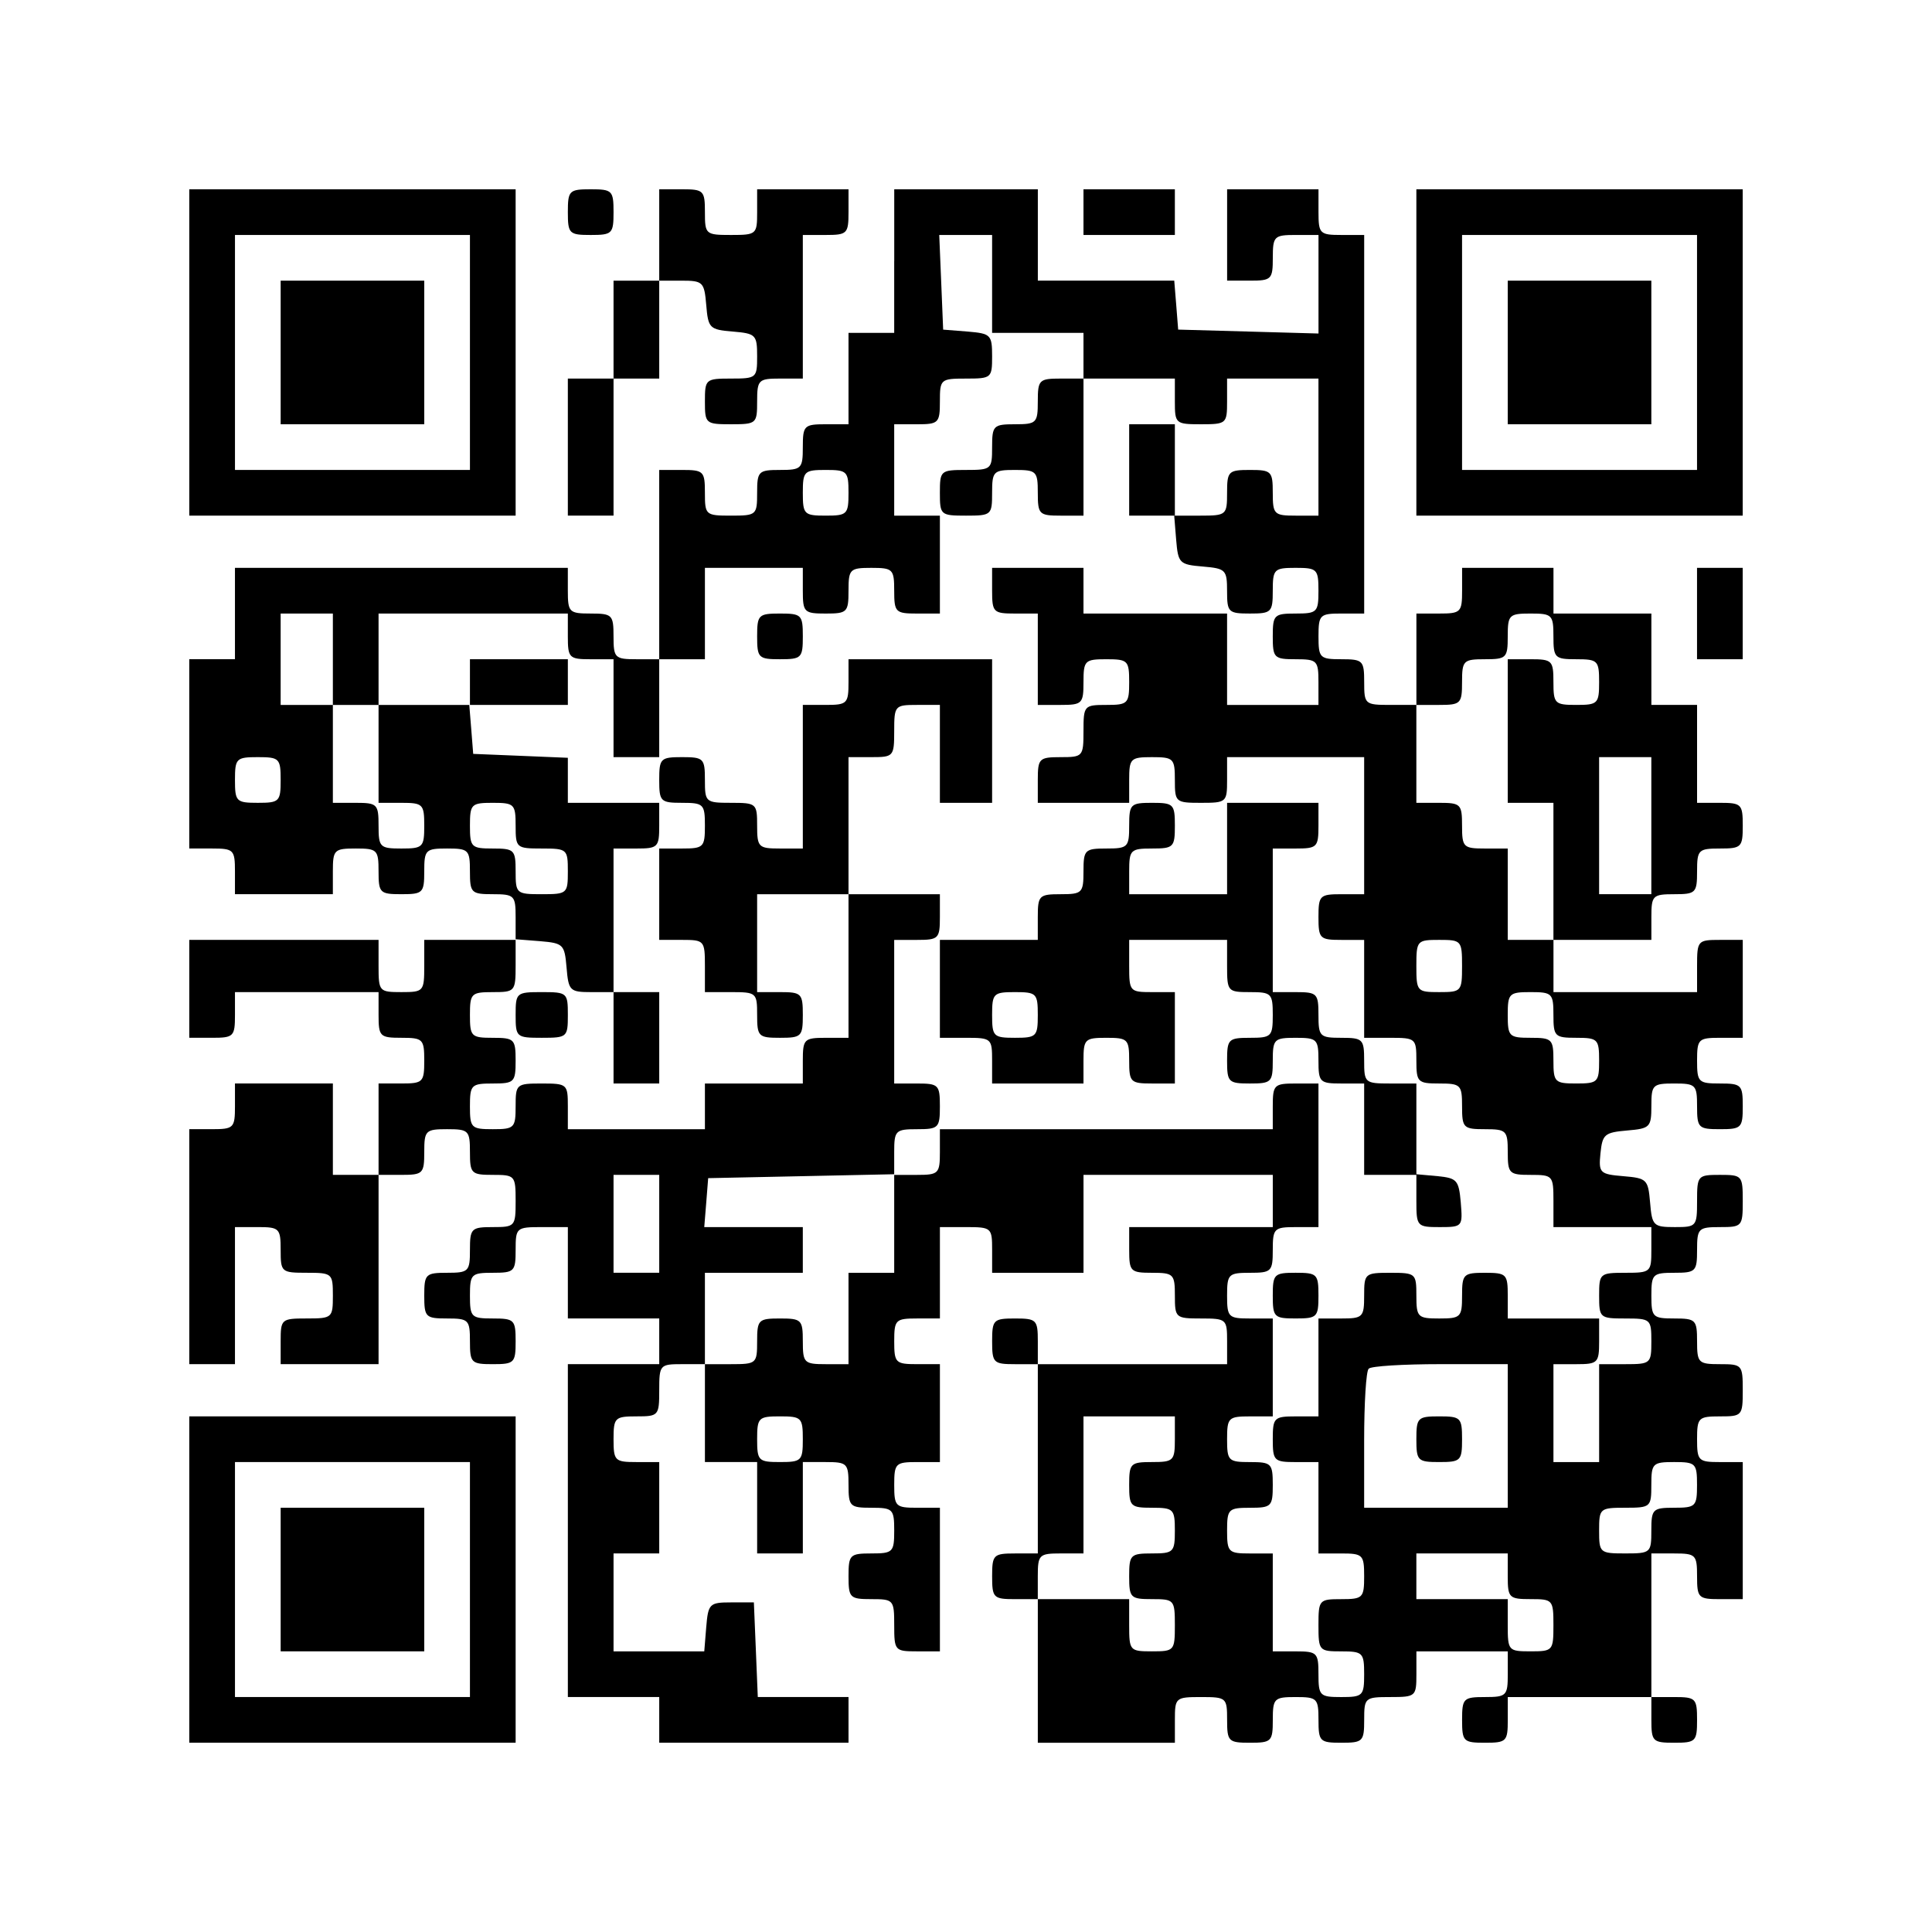
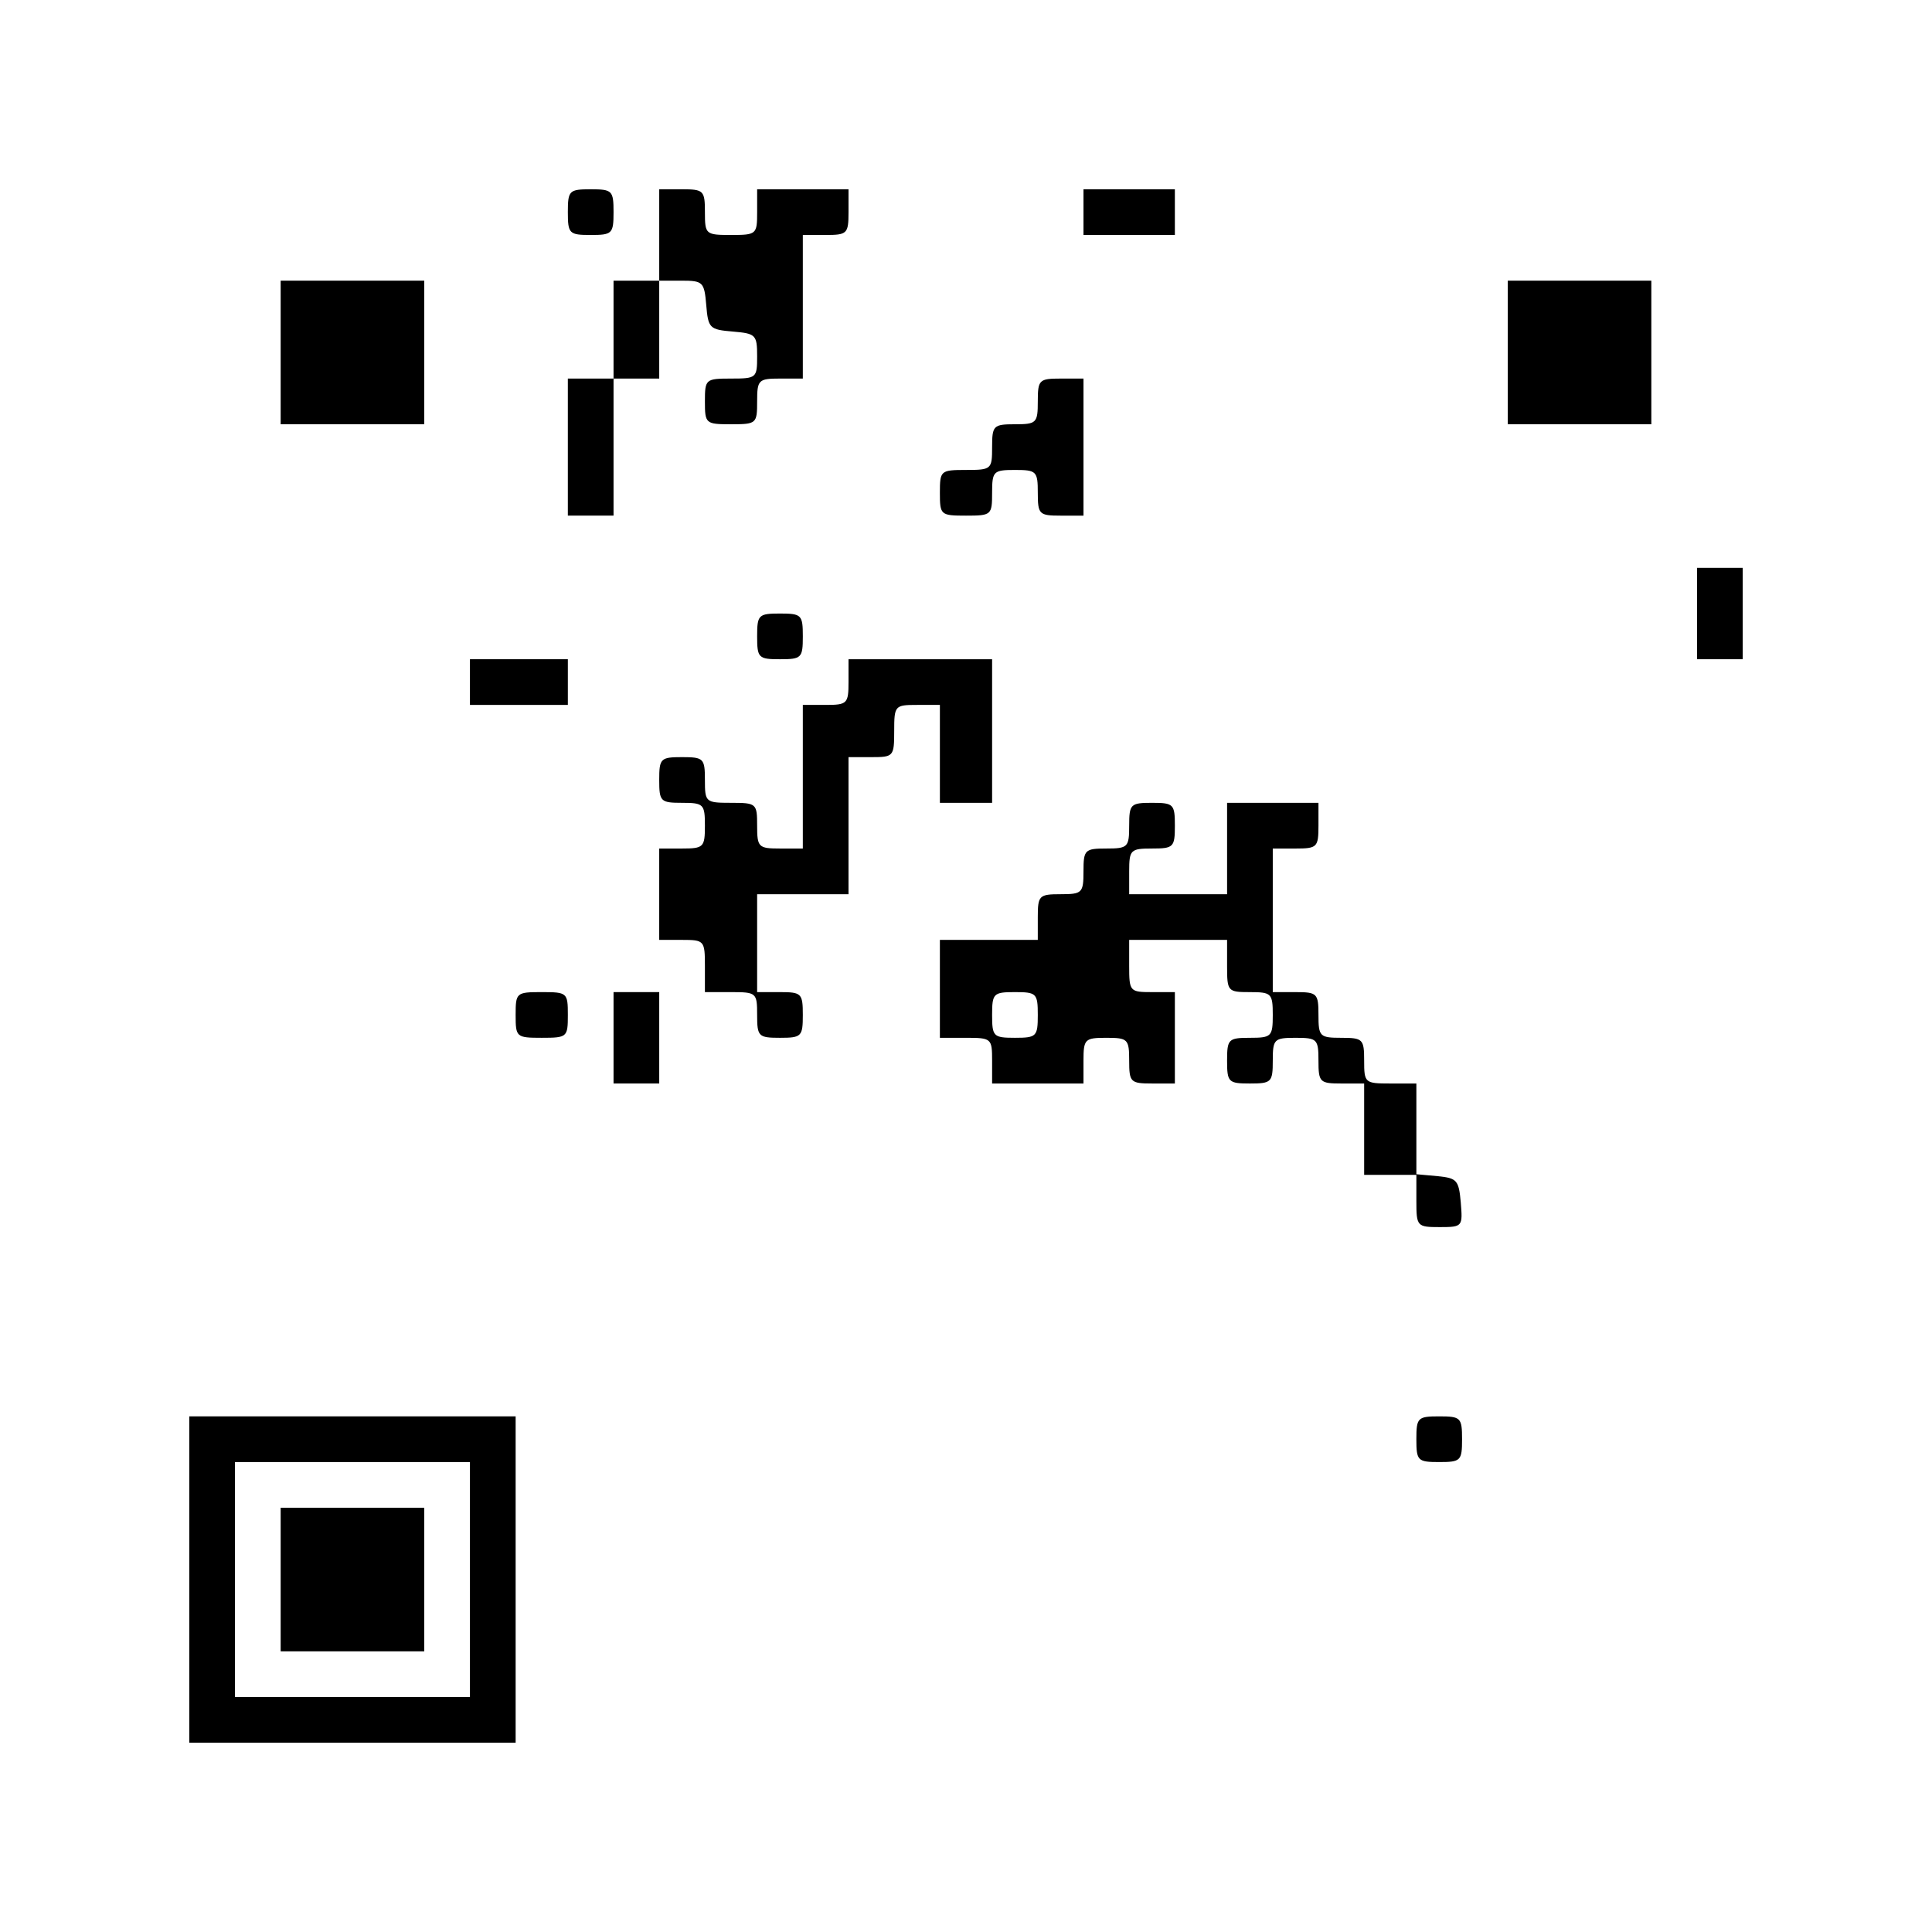
<svg xmlns="http://www.w3.org/2000/svg" version="1.0" width="296pt" height="296pt" viewBox="0 0 296 296" preserveAspectRatio="xMidYMid meet">
  <g transform="translate(0,296) scale(0.1,-0.1)" fill="#000000" stroke="none">
-     <path d="M290 2420 l0 -250 250 0 250 0 0 250 0 250 -250 0 -250 0 0 -250z m430 0 l0 -180 -180 0 -180 0 0 180 0 180 180 0 180 0 0 -180z" />
    <path d="M430 2420 l0 -110 110 0 110 0 0 110 0 110 -110 0 -110 0 0 -110z" />
    <path d="M870 2635 c0 -33 2 -35 35 -35 33 0 35 2 35 35 0 33 -2 35 -35 35 -33 0 -35 -2 -35 -35z" />
    <path d="M1010 2600 l0 -70 -35 0 -35 0 0 -75 0 -75 -35 0 -35 0 0 -105 0 -105 35 0 35 0 0 105 0 105 35 0 35 0 0 75 0 75 34 0 c33 0 35 -2 38 -37 3 -36 5 -38 41 -41 35 -3 37 -5 37 -38 0 -33 -1 -34 -40 -34 -39 0 -40 -1 -40 -35 0 -34 1 -35 40 -35 39 0 40 1 40 35 0 33 2 35 35 35 l35 0 0 110 0 110 35 0 c33 0 35 2 35 35 l0 35 -70 0 -70 0 0 -35 c0 -34 -1 -35 -40 -35 -39 0 -40 1 -40 35 0 33 -2 35 -35 35 l-35 0 0 -70z" />
-     <path d="M1370 2560 l0 -110 -35 0 -35 0 0 -70 0 -70 -35 0 c-33 0 -35 -2 -35 -35 0 -33 -2 -35 -35 -35 -33 0 -35 -2 -35 -35 0 -34 -1 -35 -40 -35 -39 0 -40 1 -40 35 0 33 -2 35 -35 35 l-35 0 0 -145 0 -145 -35 0 c-33 0 -35 2 -35 35 0 33 -2 35 -35 35 -33 0 -35 2 -35 35 l0 35 -255 0 -255 0 0 -70 0 -70 -35 0 -35 0 0 -145 0 -145 35 0 c33 0 35 -2 35 -35 l0 -35 75 0 75 0 0 35 c0 33 2 35 35 35 33 0 35 -2 35 -35 0 -33 2 -35 35 -35 33 0 35 2 35 35 0 33 2 35 35 35 33 0 35 -2 35 -35 0 -33 2 -35 35 -35 33 0 35 -2 35 -35 l0 -35 -70 0 -70 0 0 -40 c0 -39 -1 -40 -35 -40 -34 0 -35 1 -35 40 l0 40 -145 0 -145 0 0 -75 0 -75 35 0 c33 0 35 2 35 35 l0 35 110 0 110 0 0 -35 c0 -33 2 -35 35 -35 33 0 35 -2 35 -35 0 -33 -2 -35 -35 -35 l-35 0 0 -70 0 -70 -35 0 -35 0 0 70 0 70 -75 0 -75 0 0 -35 c0 -33 -2 -35 -35 -35 l-35 0 0 -180 0 -180 35 0 35 0 0 105 0 105 35 0 c33 0 35 -2 35 -35 0 -34 1 -35 40 -35 39 0 40 -1 40 -35 0 -34 -1 -35 -40 -35 -39 0 -40 -1 -40 -35 l0 -35 75 0 75 0 0 145 0 145 35 0 c33 0 35 2 35 35 0 33 2 35 35 35 33 0 35 -2 35 -35 0 -33 2 -35 35 -35 34 0 35 -1 35 -40 0 -39 -1 -40 -35 -40 -33 0 -35 -2 -35 -35 0 -33 -2 -35 -35 -35 -33 0 -35 -2 -35 -35 0 -33 2 -35 35 -35 33 0 35 -2 35 -35 0 -33 2 -35 35 -35 33 0 35 2 35 35 0 33 -2 35 -35 35 -33 0 -35 2 -35 35 0 33 2 35 35 35 33 0 35 2 35 35 0 34 1 35 40 35 l40 0 0 -70 0 -70 70 0 70 0 0 -35 0 -35 -70 0 -70 0 0 -255 0 -255 70 0 70 0 0 -35 0 -35 145 0 145 0 0 35 0 35 -70 0 -69 0 -3 73 -3 72 -35 0 c-33 0 -35 -2 -38 -38 l-3 -37 -70 0 -69 0 0 75 0 75 35 0 35 0 0 70 0 70 -35 0 c-33 0 -35 2 -35 35 0 33 2 35 35 35 34 0 35 1 35 40 0 39 1 40 35 40 l35 0 0 -75 0 -75 40 0 40 0 0 -70 0 -70 35 0 35 0 0 70 0 70 35 0 c33 0 35 -2 35 -35 0 -33 2 -35 35 -35 33 0 35 -2 35 -35 0 -33 -2 -35 -35 -35 -33 0 -35 -2 -35 -35 0 -33 2 -35 35 -35 34 0 35 -1 35 -40 0 -39 1 -40 35 -40 l35 0 0 110 0 110 -35 0 c-33 0 -35 2 -35 35 0 33 2 35 35 35 l35 0 0 75 0 75 -35 0 c-33 0 -35 2 -35 35 0 33 2 35 35 35 l35 0 0 70 0 70 40 0 c39 0 40 -1 40 -35 l0 -35 70 0 70 0 0 75 0 75 145 0 145 0 0 -40 0 -40 -110 0 -110 0 0 -35 c0 -33 2 -35 35 -35 33 0 35 -2 35 -35 0 -34 1 -35 40 -35 39 0 40 -1 40 -35 l0 -35 -145 0 -145 0 0 35 c0 33 -2 35 -35 35 -33 0 -35 -2 -35 -35 0 -33 2 -35 35 -35 l35 0 0 -145 0 -145 -35 0 c-33 0 -35 -2 -35 -35 0 -33 2 -35 35 -35 l35 0 0 -110 0 -110 105 0 105 0 0 35 c0 34 1 35 40 35 39 0 40 -1 40 -35 0 -33 2 -35 35 -35 33 0 35 2 35 35 0 33 2 35 35 35 33 0 35 -2 35 -35 0 -33 2 -35 35 -35 33 0 35 2 35 35 0 34 1 35 40 35 39 0 40 1 40 35 l0 35 70 0 70 0 0 -35 c0 -33 -2 -35 -35 -35 -33 0 -35 -2 -35 -35 0 -33 2 -35 35 -35 33 0 35 2 35 35 l0 35 110 0 110 0 0 -35 c0 -33 2 -35 35 -35 33 0 35 2 35 35 0 33 -2 35 -35 35 l-35 0 0 110 0 110 35 0 c33 0 35 -2 35 -35 0 -33 2 -35 35 -35 l35 0 0 105 0 105 -35 0 c-33 0 -35 2 -35 35 0 33 2 35 35 35 34 0 35 1 35 40 0 39 -1 40 -35 40 -33 0 -35 2 -35 35 0 33 -2 35 -35 35 -33 0 -35 2 -35 35 0 33 2 35 35 35 33 0 35 2 35 35 0 33 2 35 35 35 34 0 35 1 35 40 0 39 -1 40 -35 40 -34 0 -35 -1 -35 -40 0 -39 -1 -40 -34 -40 -33 0 -35 2 -38 38 -3 35 -5 37 -41 40 -36 3 -38 5 -35 35 3 29 6 32 41 35 35 3 37 5 37 38 0 32 2 34 35 34 33 0 35 -2 35 -35 0 -33 2 -35 35 -35 33 0 35 2 35 35 0 33 -2 35 -35 35 -33 0 -35 2 -35 35 0 33 2 35 35 35 l35 0 0 75 0 75 -35 0 c-34 0 -35 -1 -35 -40 l0 -40 -110 0 -110 0 0 40 0 40 75 0 75 0 0 35 c0 33 2 35 35 35 33 0 35 2 35 35 0 33 2 35 35 35 33 0 35 2 35 35 0 33 -2 35 -35 35 l-35 0 0 75 0 75 -35 0 -35 0 0 70 0 70 -75 0 -75 0 0 35 0 35 -70 0 -70 0 0 -35 c0 -33 -2 -35 -35 -35 l-35 0 0 -70 0 -70 -40 0 c-39 0 -40 1 -40 35 0 33 -2 35 -35 35 -33 0 -35 2 -35 35 0 33 2 35 35 35 l35 0 0 290 0 290 -35 0 c-33 0 -35 2 -35 35 l0 35 -70 0 -70 0 0 -70 0 -70 35 0 c33 0 35 2 35 35 0 33 2 35 35 35 l35 0 0 -75 0 -76 -107 3 -108 3 -3 38 -3 37 -105 0 -104 0 0 70 0 70 -110 0 -110 0 0 -110z m150 -35 l0 -75 70 0 70 0 0 -35 0 -35 70 0 70 0 0 -35 c0 -34 1 -35 40 -35 39 0 40 1 40 35 l0 35 70 0 70 0 0 -105 0 -105 -35 0 c-33 0 -35 2 -35 35 0 33 -2 35 -35 35 -33 0 -35 -2 -35 -35 0 -34 -1 -35 -41 -35 l-40 0 3 -37 c3 -36 5 -38 41 -41 35 -3 37 -5 37 -38 0 -32 2 -34 35 -34 33 0 35 2 35 35 0 33 2 35 35 35 33 0 35 -2 35 -35 0 -33 -2 -35 -35 -35 -33 0 -35 -2 -35 -35 0 -33 2 -35 35 -35 33 0 35 -2 35 -35 l0 -35 -70 0 -70 0 0 70 0 70 -110 0 -110 0 0 35 0 35 -70 0 -70 0 0 -35 c0 -33 2 -35 35 -35 l35 0 0 -70 0 -70 35 0 c33 0 35 2 35 35 0 33 2 35 35 35 33 0 35 -2 35 -35 0 -33 -2 -35 -35 -35 -34 0 -35 -1 -35 -40 0 -39 -1 -40 -35 -40 -33 0 -35 -2 -35 -35 l0 -35 70 0 70 0 0 35 c0 33 2 35 35 35 33 0 35 -2 35 -35 0 -34 1 -35 40 -35 39 0 40 1 40 35 l0 35 105 0 105 0 0 -105 0 -105 -35 0 c-33 0 -35 -2 -35 -35 0 -33 2 -35 35 -35 l35 0 0 -75 0 -75 40 0 c39 0 40 -1 40 -35 0 -33 2 -35 35 -35 33 0 35 -2 35 -35 0 -33 2 -35 35 -35 33 0 35 -2 35 -35 0 -33 2 -35 35 -35 34 0 35 -1 35 -40 l0 -40 75 0 75 0 0 -35 c0 -34 -1 -35 -40 -35 -39 0 -40 -1 -40 -35 0 -34 1 -35 40 -35 39 0 40 -1 40 -35 0 -34 -1 -35 -40 -35 l-40 0 0 -75 0 -75 -35 0 -35 0 0 75 0 75 35 0 c33 0 35 2 35 35 l0 35 -70 0 -70 0 0 35 c0 33 -2 35 -35 35 -33 0 -35 -2 -35 -35 0 -33 -2 -35 -35 -35 -33 0 -35 2 -35 35 0 34 -1 35 -40 35 -39 0 -40 -1 -40 -35 0 -33 -2 -35 -35 -35 l-35 0 0 -75 0 -75 -35 0 c-33 0 -35 -2 -35 -35 0 -33 2 -35 35 -35 l35 0 0 -70 0 -70 35 0 c33 0 35 -2 35 -35 0 -33 -2 -35 -35 -35 -34 0 -35 -1 -35 -40 0 -39 1 -40 35 -40 33 0 35 -2 35 -35 0 -33 -2 -35 -35 -35 -33 0 -35 2 -35 35 0 33 -2 35 -35 35 l-35 0 0 75 0 75 -35 0 c-33 0 -35 2 -35 35 0 33 2 35 35 35 33 0 35 2 35 35 0 33 -2 35 -35 35 -33 0 -35 2 -35 35 0 33 2 35 35 35 l35 0 0 75 0 75 -35 0 c-33 0 -35 2 -35 35 0 33 2 35 35 35 33 0 35 2 35 35 0 33 2 35 35 35 l35 0 0 110 0 110 -35 0 c-33 0 -35 -2 -35 -35 l0 -35 -255 0 -255 0 0 -35 c0 -33 -2 -35 -35 -35 l-35 0 0 -75 0 -75 -35 0 -35 0 0 -70 0 -70 -35 0 c-33 0 -35 2 -35 35 0 33 -2 35 -35 35 -33 0 -35 -2 -35 -35 0 -34 -1 -35 -40 -35 l-40 0 0 70 0 70 75 0 75 0 0 35 0 35 -76 0 -75 0 3 37 3 38 143 3 142 3 0 34 c0 33 2 35 35 35 33 0 35 2 35 35 0 33 -2 35 -35 35 l-35 0 0 110 0 110 35 0 c33 0 35 2 35 35 l0 35 -70 0 -70 0 0 -110 0 -110 -35 0 c-33 0 -35 -2 -35 -35 l0 -35 -75 0 -75 0 0 -35 0 -35 -105 0 -105 0 0 35 c0 34 -1 35 -40 35 -39 0 -40 -1 -40 -35 0 -33 -2 -35 -35 -35 -33 0 -35 2 -35 35 0 33 2 35 35 35 33 0 35 2 35 35 0 33 -2 35 -35 35 -33 0 -35 2 -35 35 0 33 2 35 35 35 34 0 35 1 35 41 l0 40 38 -3 c35 -3 37 -5 40 -40 3 -36 5 -38 38 -38 l34 0 0 110 0 110 35 0 c33 0 35 2 35 35 l0 35 -70 0 -70 0 0 35 0 34 -72 3 -73 3 -3 38 -3 37 -70 0 -69 0 0 -75 0 -75 35 0 c33 0 35 -2 35 -35 0 -33 -2 -35 -35 -35 -33 0 -35 2 -35 35 0 33 -2 35 -35 35 l-35 0 0 75 0 75 -40 0 -40 0 0 70 0 70 40 0 40 0 0 -70 0 -70 35 0 35 0 0 70 0 70 145 0 145 0 0 -35 c0 -33 2 -35 35 -35 l35 0 0 -75 0 -75 35 0 35 0 0 75 0 75 35 0 35 0 0 70 0 70 75 0 75 0 0 -35 c0 -33 2 -35 35 -35 33 0 35 2 35 35 0 33 2 35 35 35 33 0 35 -2 35 -35 0 -33 2 -35 35 -35 l35 0 0 75 0 75 -35 0 -35 0 0 70 0 70 35 0 c33 0 35 2 35 35 0 34 1 35 40 35 39 0 40 1 40 34 0 33 -2 35 -37 38 l-38 3 -3 73 -3 72 41 0 40 0 0 -75z m-220 -320 c0 -33 -2 -35 -35 -35 -33 0 -35 2 -35 35 0 33 2 35 35 35 33 0 35 -2 35 -35z m1080 -220 c0 -33 2 -35 35 -35 33 0 35 -2 35 -35 0 -33 -2 -35 -35 -35 -33 0 -35 2 -35 35 0 33 -2 35 -35 35 l-35 0 0 -110 0 -110 35 0 35 0 0 -105 0 -105 -35 0 -35 0 0 70 0 70 -35 0 c-33 0 -35 2 -35 35 0 33 -2 35 -35 35 l-35 0 0 75 0 75 35 0 c33 0 35 2 35 35 0 33 2 35 35 35 33 0 35 2 35 35 0 33 2 35 35 35 33 0 35 -2 35 -35z m-1950 -220 c0 -33 -2 -35 -35 -35 -33 0 -35 2 -35 35 0 33 2 35 35 35 33 0 35 -2 35 -35z m2100 -70 l0 -105 -40 0 -40 0 0 105 0 105 40 0 40 0 0 -105z m-1740 0 c0 -34 1 -35 40 -35 39 0 40 -1 40 -35 0 -34 -1 -35 -40 -35 -39 0 -40 1 -40 35 0 33 -2 35 -35 35 -33 0 -35 2 -35 35 0 33 2 35 35 35 33 0 35 -2 35 -35z m1450 -215 c0 -39 -1 -40 -35 -40 -34 0 -35 1 -35 40 0 39 1 40 35 40 34 0 35 -1 35 -40z m140 -75 c0 -33 2 -35 35 -35 33 0 35 -2 35 -35 0 -33 -2 -35 -35 -35 -33 0 -35 2 -35 35 0 33 -2 35 -35 35 -33 0 -35 2 -35 35 0 33 2 35 35 35 33 0 35 -2 35 -35z m-1370 -320 l0 -75 -35 0 -35 0 0 75 0 75 35 0 35 0 0 -75z m1300 -325 l0 -110 -110 0 -110 0 0 103 c0 57 3 107 7 110 3 4 53 7 110 7 l103 0 0 -110z m-1080 -5 c0 -33 -2 -35 -35 -35 -33 0 -35 2 -35 35 0 33 2 35 35 35 33 0 35 -2 35 -35z m570 0 c0 -33 -2 -35 -35 -35 -33 0 -35 -2 -35 -35 0 -33 2 -35 35 -35 33 0 35 -2 35 -35 0 -33 -2 -35 -35 -35 -33 0 -35 -2 -35 -35 0 -33 2 -35 35 -35 34 0 35 -1 35 -40 0 -39 -1 -40 -35 -40 -34 0 -35 1 -35 40 l0 40 -70 0 -70 0 0 35 c0 33 2 35 35 35 l35 0 0 105 0 105 70 0 70 0 0 -35z m800 -70 c0 -33 -2 -35 -35 -35 -33 0 -35 -2 -35 -35 0 -34 -1 -35 -40 -35 -39 0 -40 1 -40 35 0 34 1 35 40 35 39 0 40 1 40 35 0 33 2 35 35 35 33 0 35 -2 35 -35z m-290 -140 c0 -33 2 -35 35 -35 34 0 35 -1 35 -40 0 -39 -1 -40 -35 -40 -34 0 -35 1 -35 40 l0 40 -70 0 -70 0 0 35 0 35 70 0 70 0 0 -35z" />
    <path d="M1590 2345 c0 -33 -2 -35 -35 -35 -33 0 -35 -2 -35 -35 0 -34 -1 -35 -40 -35 -39 0 -40 -1 -40 -35 0 -34 1 -35 40 -35 39 0 40 1 40 35 0 33 2 35 35 35 33 0 35 -2 35 -35 0 -33 2 -35 35 -35 l35 0 0 105 0 105 -35 0 c-33 0 -35 -2 -35 -35z" />
-     <path d="M1730 2240 l0 -70 35 0 35 0 0 70 0 70 -35 0 -35 0 0 -70z" />
    <path d="M1160 1985 c0 -33 2 -35 35 -35 33 0 35 2 35 35 0 33 -2 35 -35 35 -33 0 -35 -2 -35 -35z" />
    <path d="M720 1915 l0 -35 75 0 75 0 0 35 0 35 -75 0 -75 0 0 -35z" />
    <path d="M1300 1915 c0 -33 -2 -35 -35 -35 l-35 0 0 -110 0 -110 -35 0 c-33 0 -35 2 -35 35 0 34 -1 35 -40 35 -39 0 -40 1 -40 35 0 33 -2 35 -35 35 -33 0 -35 -2 -35 -35 0 -33 2 -35 35 -35 33 0 35 -2 35 -35 0 -33 -2 -35 -35 -35 l-35 0 0 -70 0 -70 35 0 c34 0 35 -1 35 -40 l0 -40 40 0 c39 0 40 -1 40 -35 0 -33 2 -35 35 -35 33 0 35 2 35 35 0 33 -2 35 -35 35 l-35 0 0 75 0 75 70 0 70 0 0 105 0 105 35 0 c34 0 35 1 35 40 0 39 1 40 35 40 l35 0 0 -75 0 -75 40 0 40 0 0 110 0 110 -110 0 -110 0 0 -35z" />
    <path d="M1730 1695 c0 -33 -2 -35 -35 -35 -33 0 -35 -2 -35 -35 0 -33 -2 -35 -35 -35 -33 0 -35 -2 -35 -35 l0 -35 -75 0 -75 0 0 -75 0 -75 40 0 c39 0 40 -1 40 -35 l0 -35 70 0 70 0 0 35 c0 33 2 35 35 35 33 0 35 -2 35 -35 0 -33 2 -35 35 -35 l35 0 0 70 0 70 -35 0 c-34 0 -35 1 -35 40 l0 40 75 0 75 0 0 -40 c0 -39 1 -40 35 -40 33 0 35 -2 35 -35 0 -33 -2 -35 -35 -35 -33 0 -35 -2 -35 -35 0 -33 2 -35 35 -35 33 0 35 2 35 35 0 33 2 35 35 35 33 0 35 -2 35 -35 0 -33 2 -35 35 -35 l35 0 0 -70 0 -70 40 0 40 0 0 -40 c0 -39 1 -40 36 -40 35 0 35 1 32 38 -3 34 -6 37 -35 40 l-33 3 0 70 0 69 -40 0 c-39 0 -40 1 -40 35 0 33 -2 35 -35 35 -33 0 -35 2 -35 35 0 33 -2 35 -35 35 l-35 0 0 110 0 110 35 0 c33 0 35 2 35 35 l0 35 -70 0 -70 0 0 -70 0 -70 -75 0 -75 0 0 35 c0 33 2 35 35 35 33 0 35 2 35 35 0 33 -2 35 -35 35 -33 0 -35 -2 -35 -35z m-140 -290 c0 -33 -2 -35 -35 -35 -33 0 -35 2 -35 35 0 33 2 35 35 35 33 0 35 -2 35 -35z" />
    <path d="M790 1405 c0 -34 1 -35 40 -35 39 0 40 1 40 35 0 34 -1 35 -40 35 -39 0 -40 -1 -40 -35z" />
    <path d="M940 1370 l0 -70 35 0 35 0 0 70 0 70 -35 0 -35 0 0 -70z" />
-     <path d="M1950 975 c0 -33 2 -35 35 -35 33 0 35 2 35 35 0 33 -2 35 -35 35 -33 0 -35 -2 -35 -35z" />
    <path d="M2170 755 c0 -33 2 -35 35 -35 33 0 35 2 35 35 0 33 -2 35 -35 35 -33 0 -35 -2 -35 -35z" />
    <path d="M1660 2635 l0 -35 70 0 70 0 0 35 0 35 -70 0 -70 0 0 -35z" />
-     <path d="M2170 2420 l0 -250 250 0 250 0 0 250 0 250 -250 0 -250 0 0 -250z m430 0 l0 -180 -180 0 -180 0 0 180 0 180 180 0 180 0 0 -180z" />
    <path d="M2310 2420 l0 -110 110 0 110 0 0 110 0 110 -110 0 -110 0 0 -110z" />
    <path d="M2600 2020 l0 -70 35 0 35 0 0 70 0 70 -35 0 -35 0 0 -70z" />
    <path d="M290 540 l0 -250 250 0 250 0 0 250 0 250 -250 0 -250 0 0 -250z m430 0 l0 -180 -180 0 -180 0 0 180 0 180 180 0 180 0 0 -180z" />
    <path d="M430 540 l0 -110 110 0 110 0 0 110 0 110 -110 0 -110 0 0 -110z" />
  </g>
</svg>